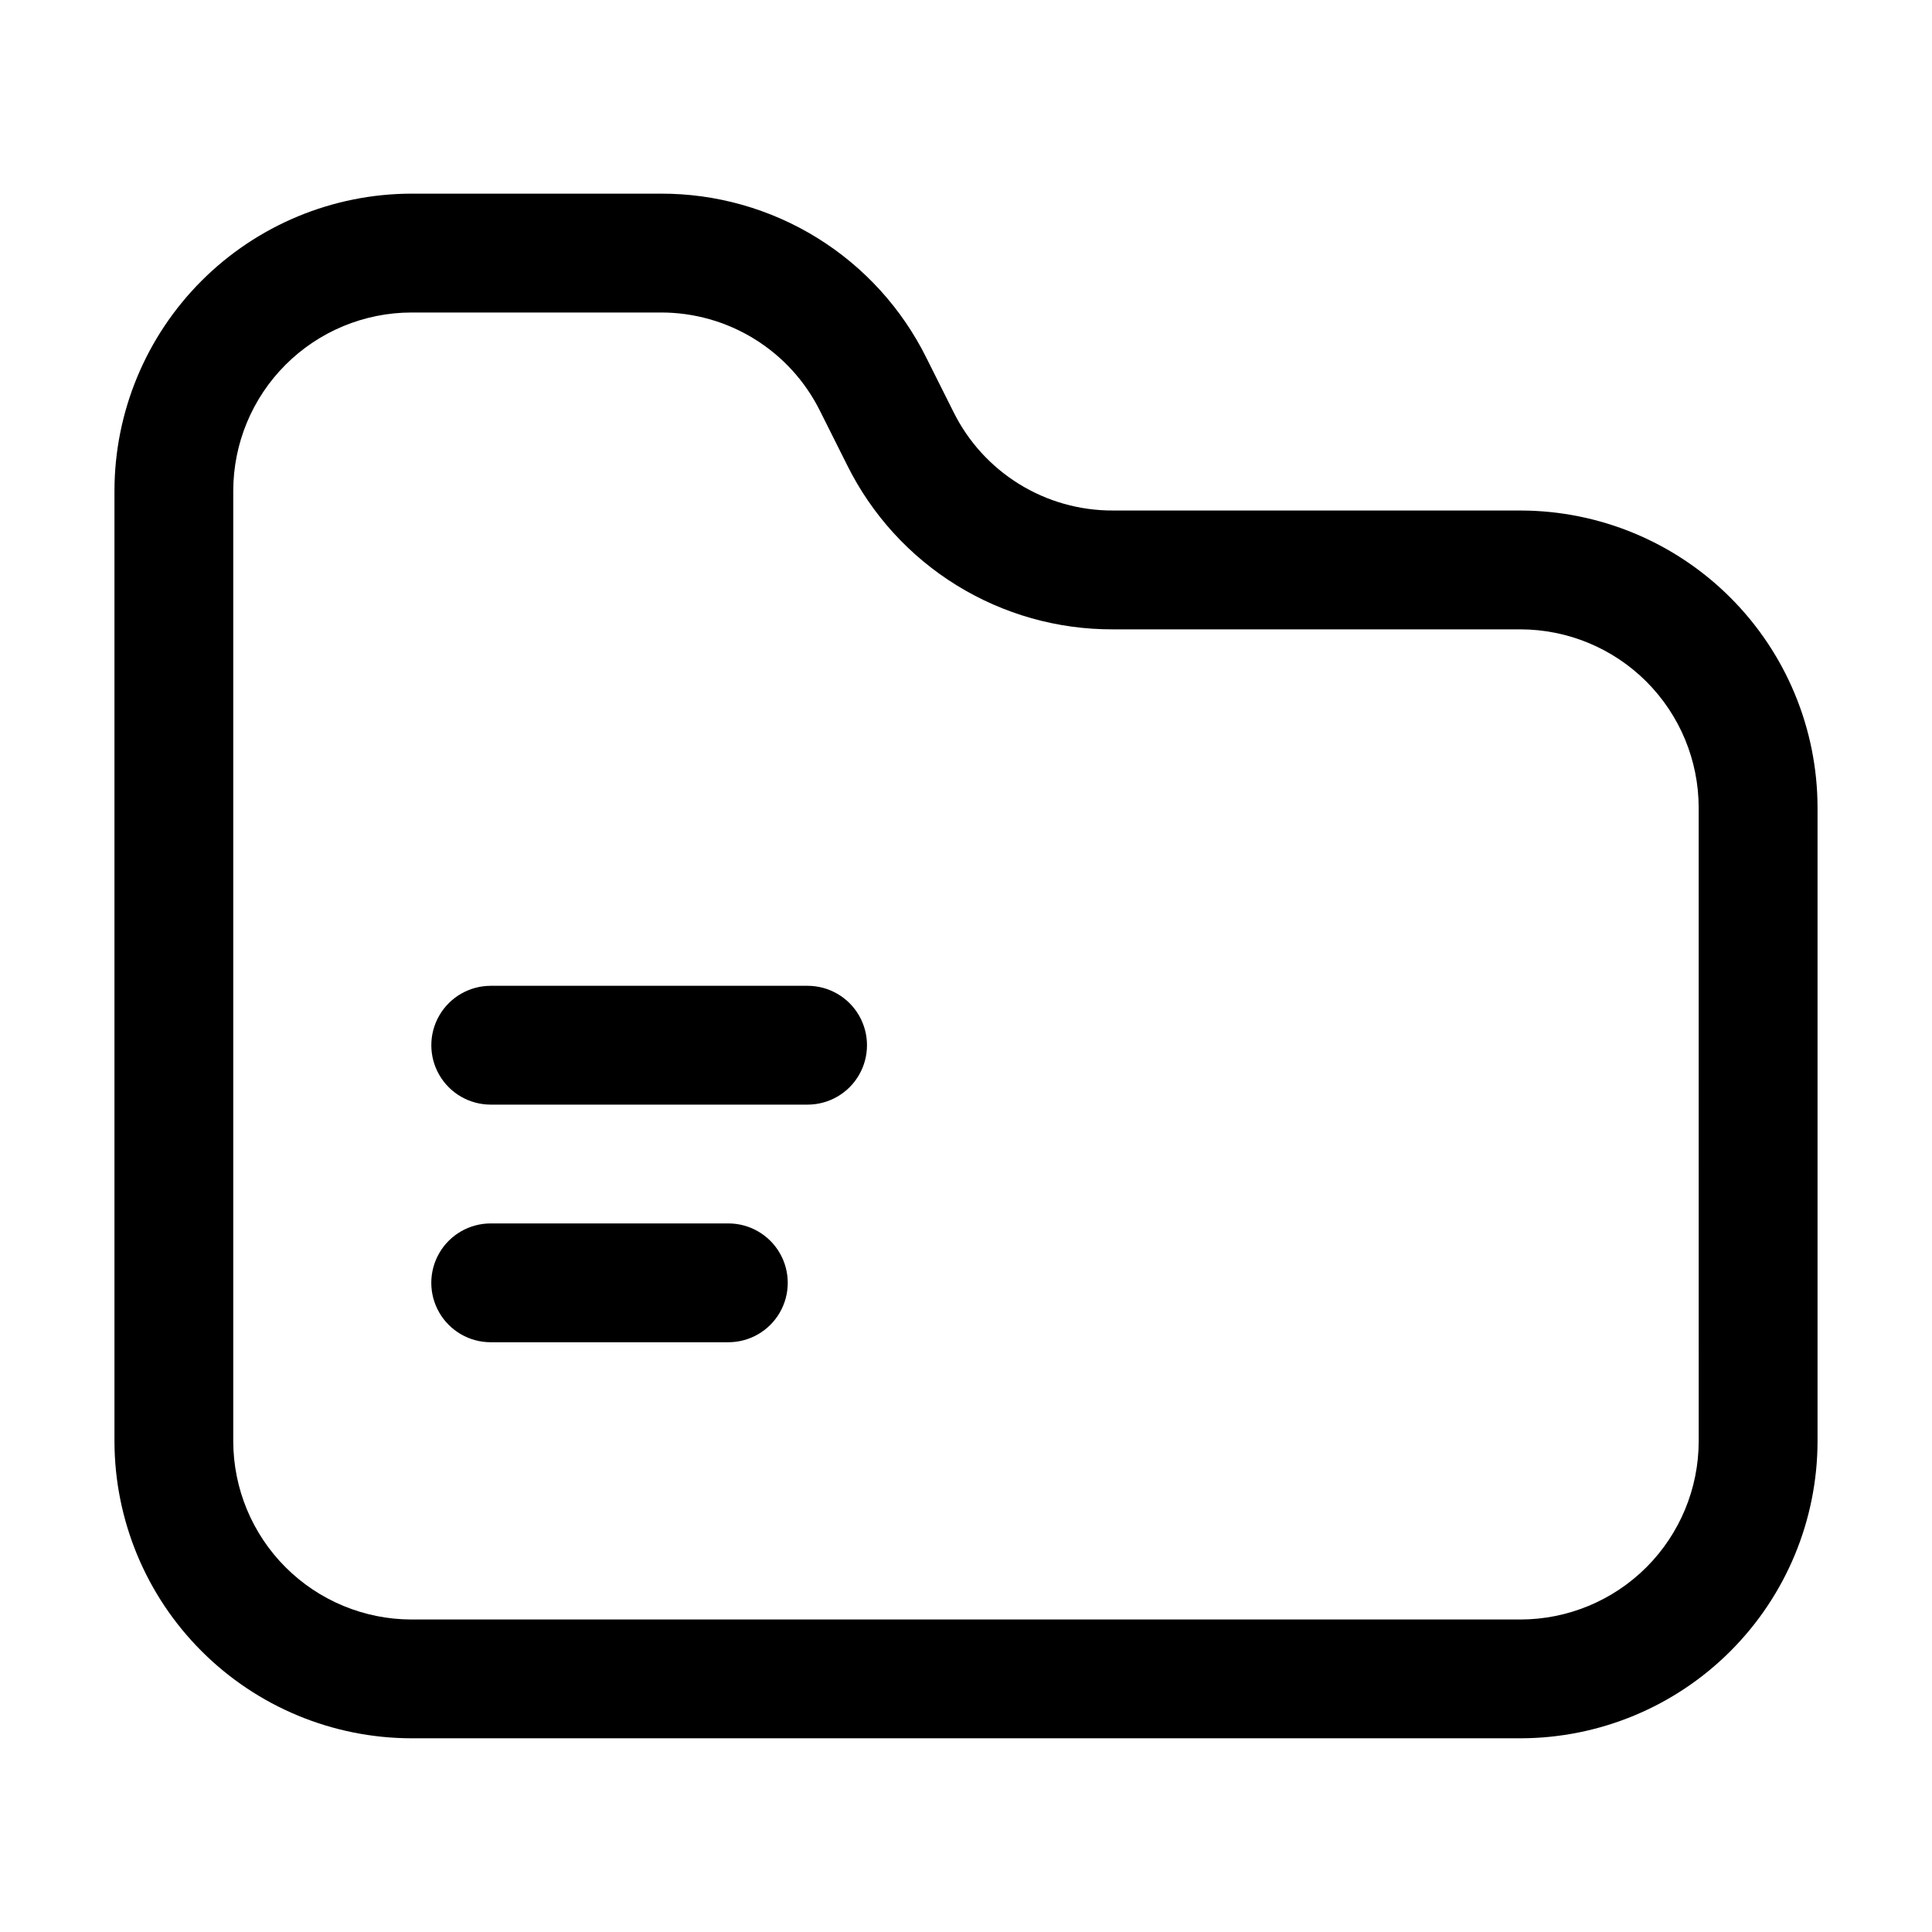
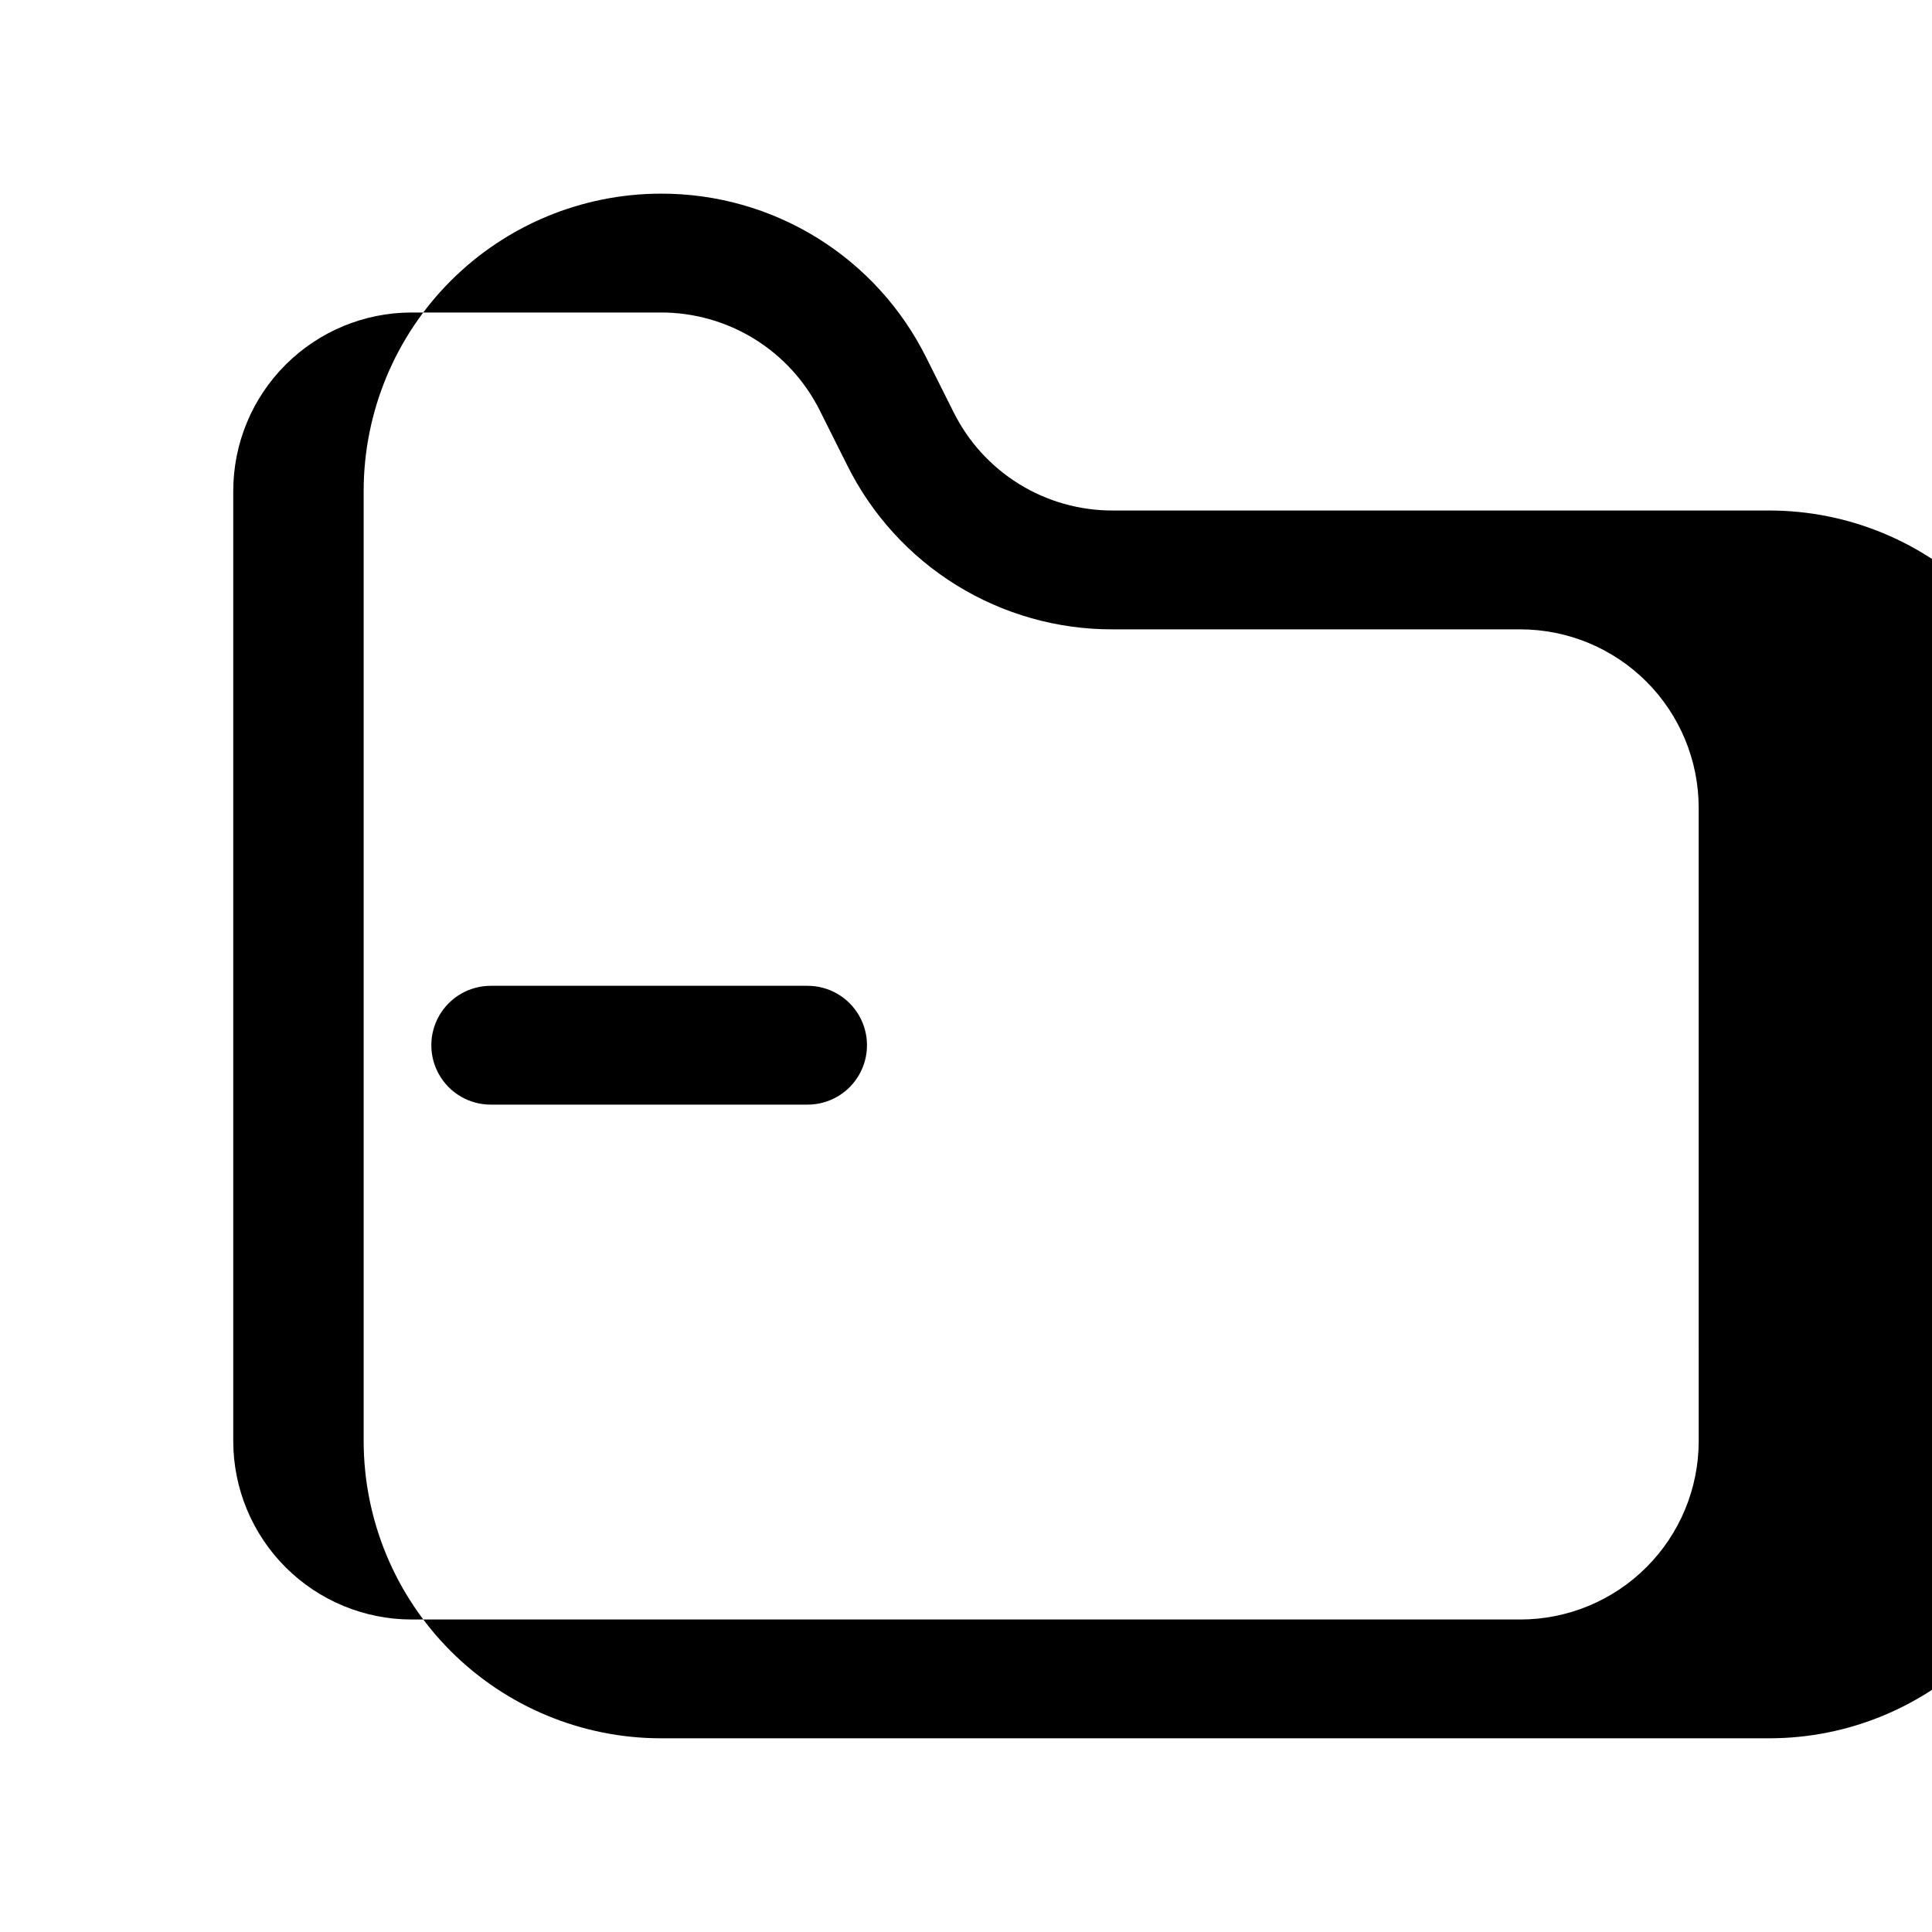
<svg xmlns="http://www.w3.org/2000/svg" fill="#000000" width="800px" height="800px" version="1.1" viewBox="144 144 512 512">
  <g>
-     <path d="m546.94 279.29h-108.02c-8.777 0.027-17.387-2.402-24.852-7.019-7.465-4.617-13.488-11.23-17.383-19.094l-7.18-14.336c-6.5-13.109-16.539-24.133-28.984-31.828-12.445-7.691-26.793-11.738-41.426-11.691h-66.039c-20.871 0.031-40.875 8.332-55.633 23.09-14.758 14.758-23.059 34.762-23.09 55.633v251.9c0.031 20.871 8.332 40.879 23.09 55.633 14.758 14.758 34.762 23.062 55.633 23.09h293.89c20.871-0.027 40.879-8.332 55.633-23.09 14.758-14.754 23.062-34.762 23.09-55.633v-167.93c-0.027-20.871-8.332-40.879-23.09-55.633-14.754-14.758-34.762-23.062-55.633-23.09zm47.234 246.66c-0.016 12.523-5 24.527-13.852 33.383-8.855 8.852-20.859 13.836-33.383 13.852h-293.89c-12.523-0.016-24.527-5-33.379-13.852-8.855-8.855-13.836-20.859-13.855-33.383v-251.9c0.02-12.523 5-24.527 13.855-33.379 8.852-8.855 20.855-13.836 33.379-13.855h66.039c8.777-0.023 17.387 2.406 24.852 7.023 7.465 4.613 13.488 11.23 17.387 19.094l7.18 14.336c6.496 13.109 16.535 24.133 28.98 31.824 12.445 7.691 26.797 11.742 41.426 11.691h108.02c12.523 0.02 24.527 5 33.383 13.852 8.852 8.855 13.836 20.859 13.852 33.383z" />
+     <path d="m546.94 279.29h-108.02c-8.777 0.027-17.387-2.402-24.852-7.019-7.465-4.617-13.488-11.23-17.383-19.094l-7.18-14.336c-6.5-13.109-16.539-24.133-28.984-31.828-12.445-7.691-26.793-11.738-41.426-11.691c-20.871 0.031-40.875 8.332-55.633 23.09-14.758 14.758-23.059 34.762-23.09 55.633v251.9c0.031 20.871 8.332 40.879 23.09 55.633 14.758 14.758 34.762 23.062 55.633 23.09h293.89c20.871-0.027 40.879-8.332 55.633-23.09 14.758-14.754 23.062-34.762 23.09-55.633v-167.93c-0.027-20.871-8.332-40.879-23.09-55.633-14.754-14.758-34.762-23.062-55.633-23.09zm47.234 246.66c-0.016 12.523-5 24.527-13.852 33.383-8.855 8.852-20.859 13.836-33.383 13.852h-293.89c-12.523-0.016-24.527-5-33.379-13.852-8.855-8.855-13.836-20.859-13.855-33.383v-251.9c0.02-12.523 5-24.527 13.855-33.379 8.852-8.855 20.855-13.836 33.379-13.855h66.039c8.777-0.023 17.387 2.406 24.852 7.023 7.465 4.613 13.488 11.23 17.387 19.094l7.18 14.336c6.496 13.109 16.535 24.133 28.98 31.824 12.445 7.691 26.797 11.742 41.426 11.691h108.02c12.523 0.02 24.527 5 33.383 13.852 8.852 8.855 13.836 20.859 13.852 33.383z" />
    <path d="m358.02 405.25h-83.969c-5.625 0-10.824 3-13.637 7.871-2.812 4.871-2.812 10.875 0 15.746 2.812 4.871 8.012 7.871 13.637 7.871h83.969c5.625 0 10.82-3 13.633-7.871 2.812-4.871 2.812-10.875 0-15.746-2.812-4.871-8.008-7.871-13.633-7.871z" />
-     <path d="m337.02 468.22h-62.977c-5.625 0-10.824 3-13.637 7.871s-2.812 10.875 0 15.746 8.012 7.871 13.637 7.871h62.977c5.625 0 10.82-3 13.633-7.871s2.812-10.875 0-15.746-8.008-7.871-13.633-7.871z" />
  </g>
</svg>